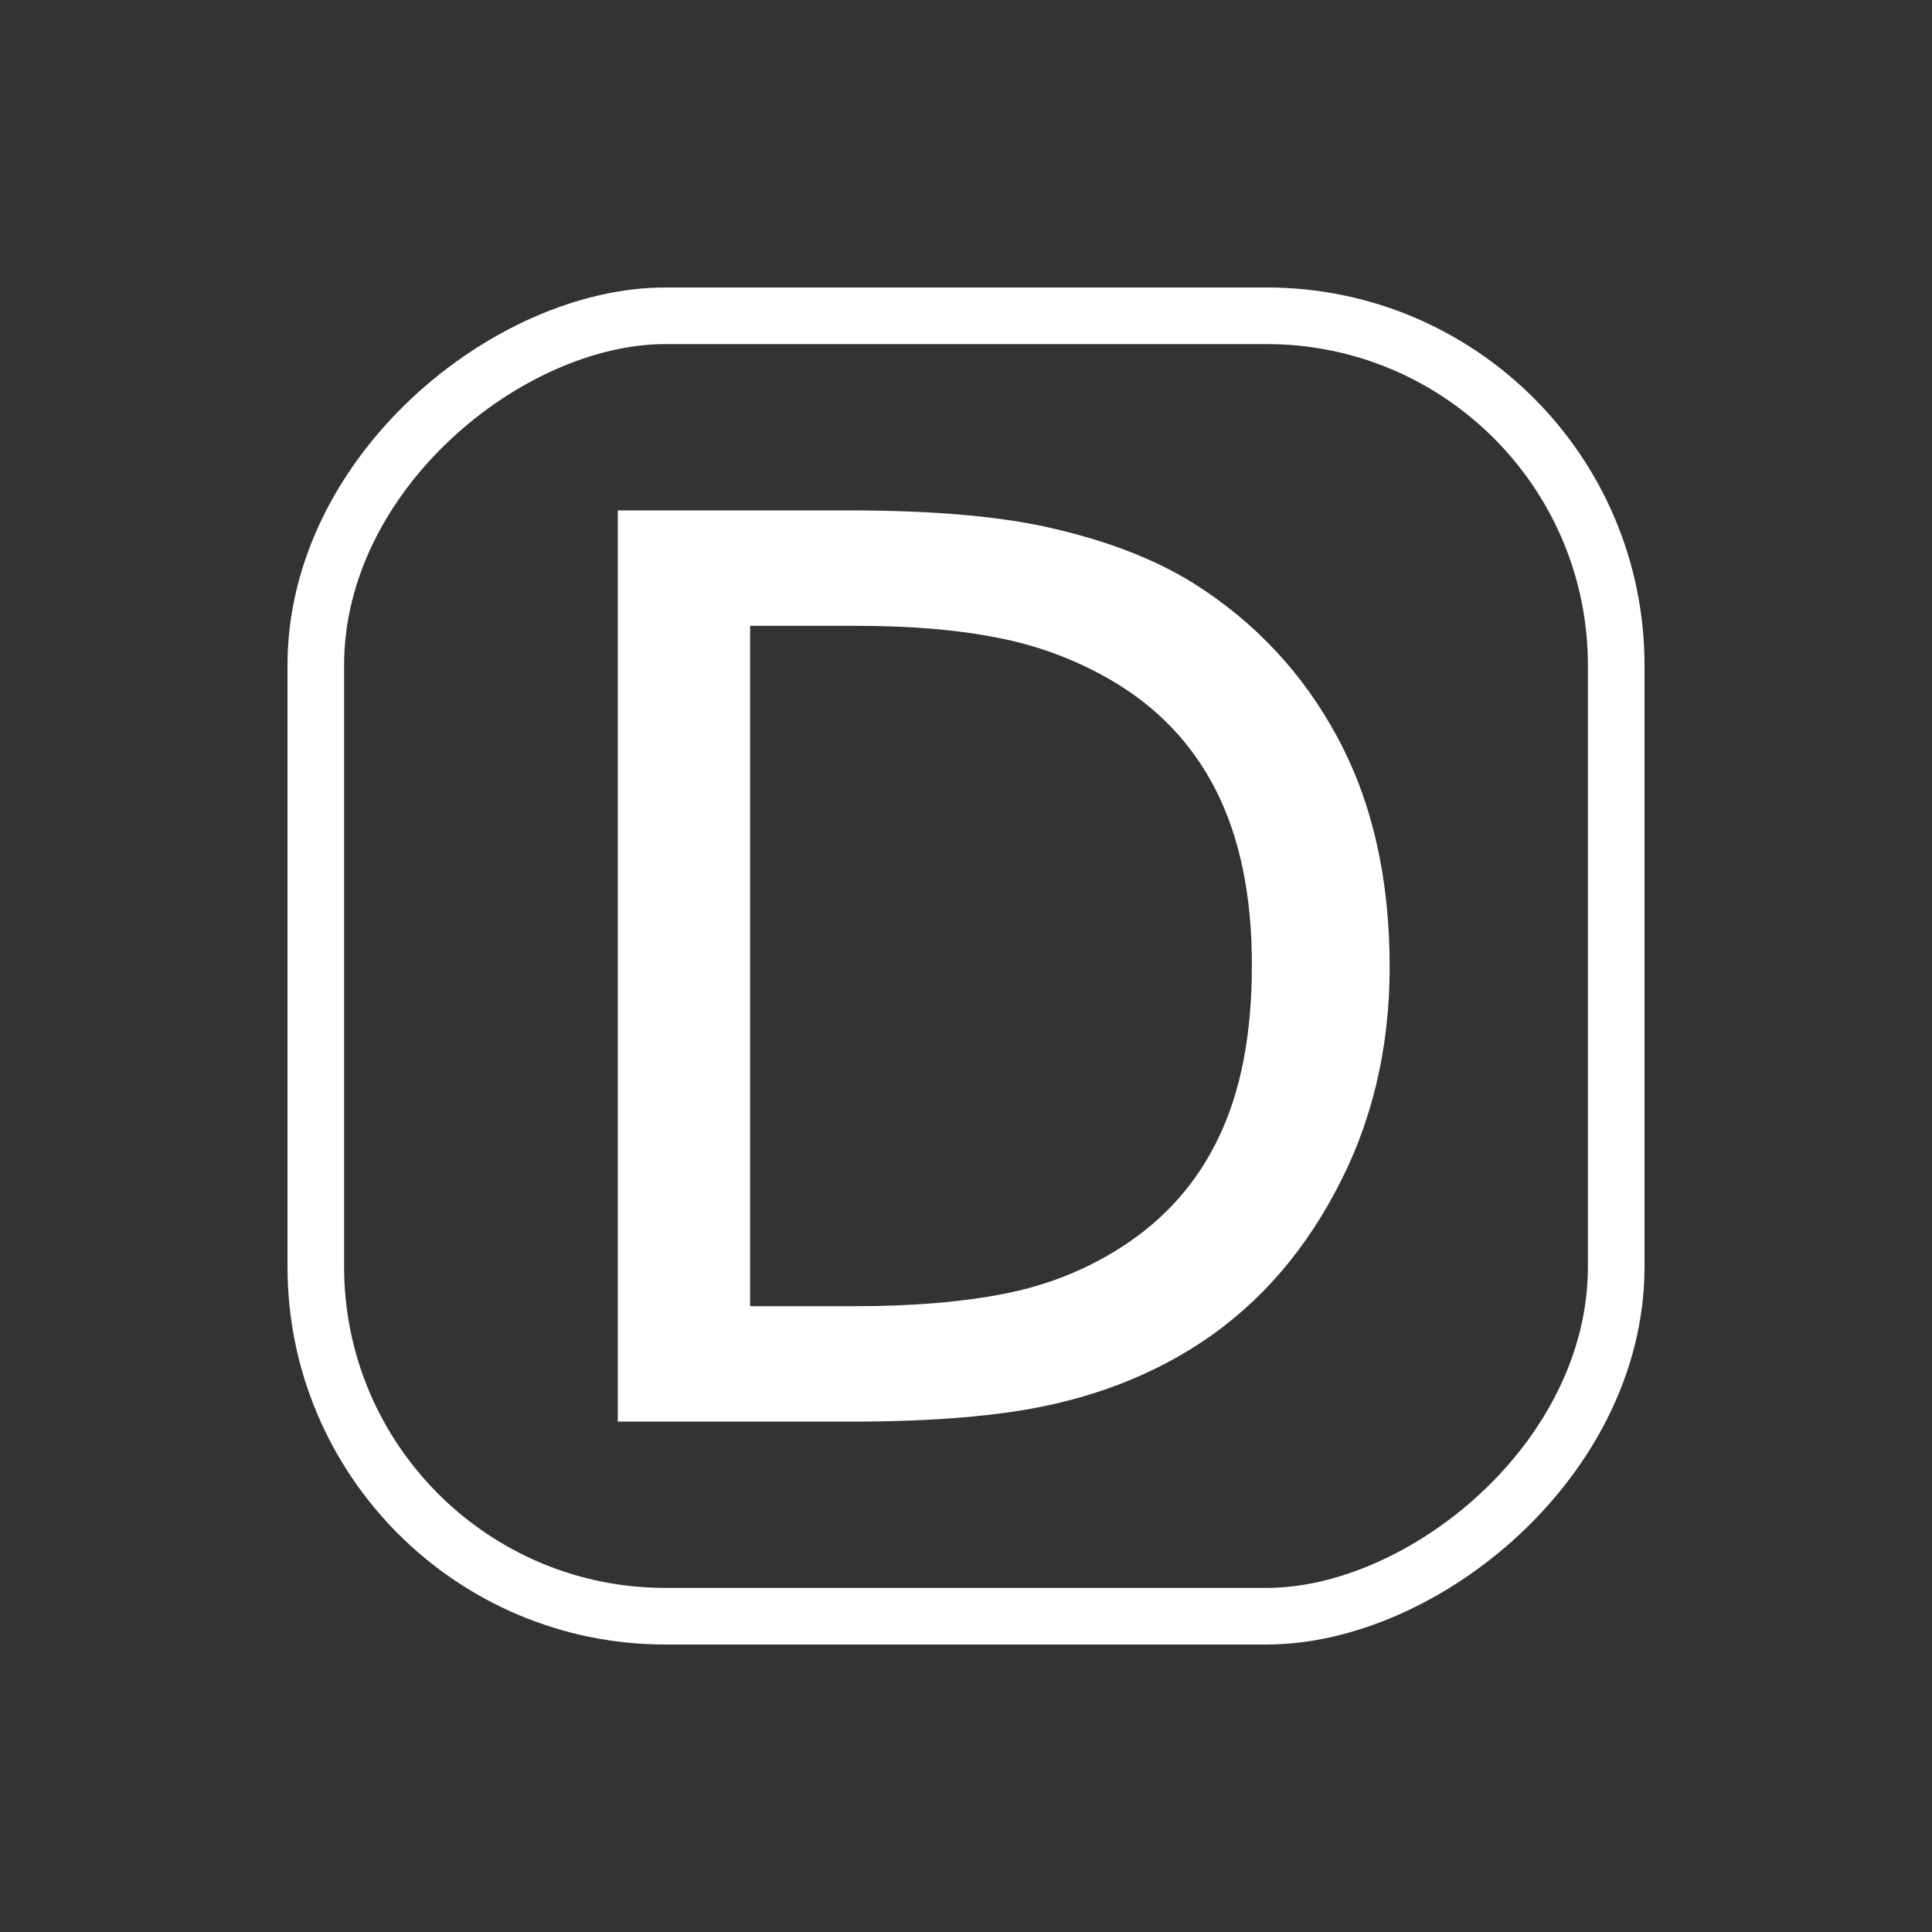
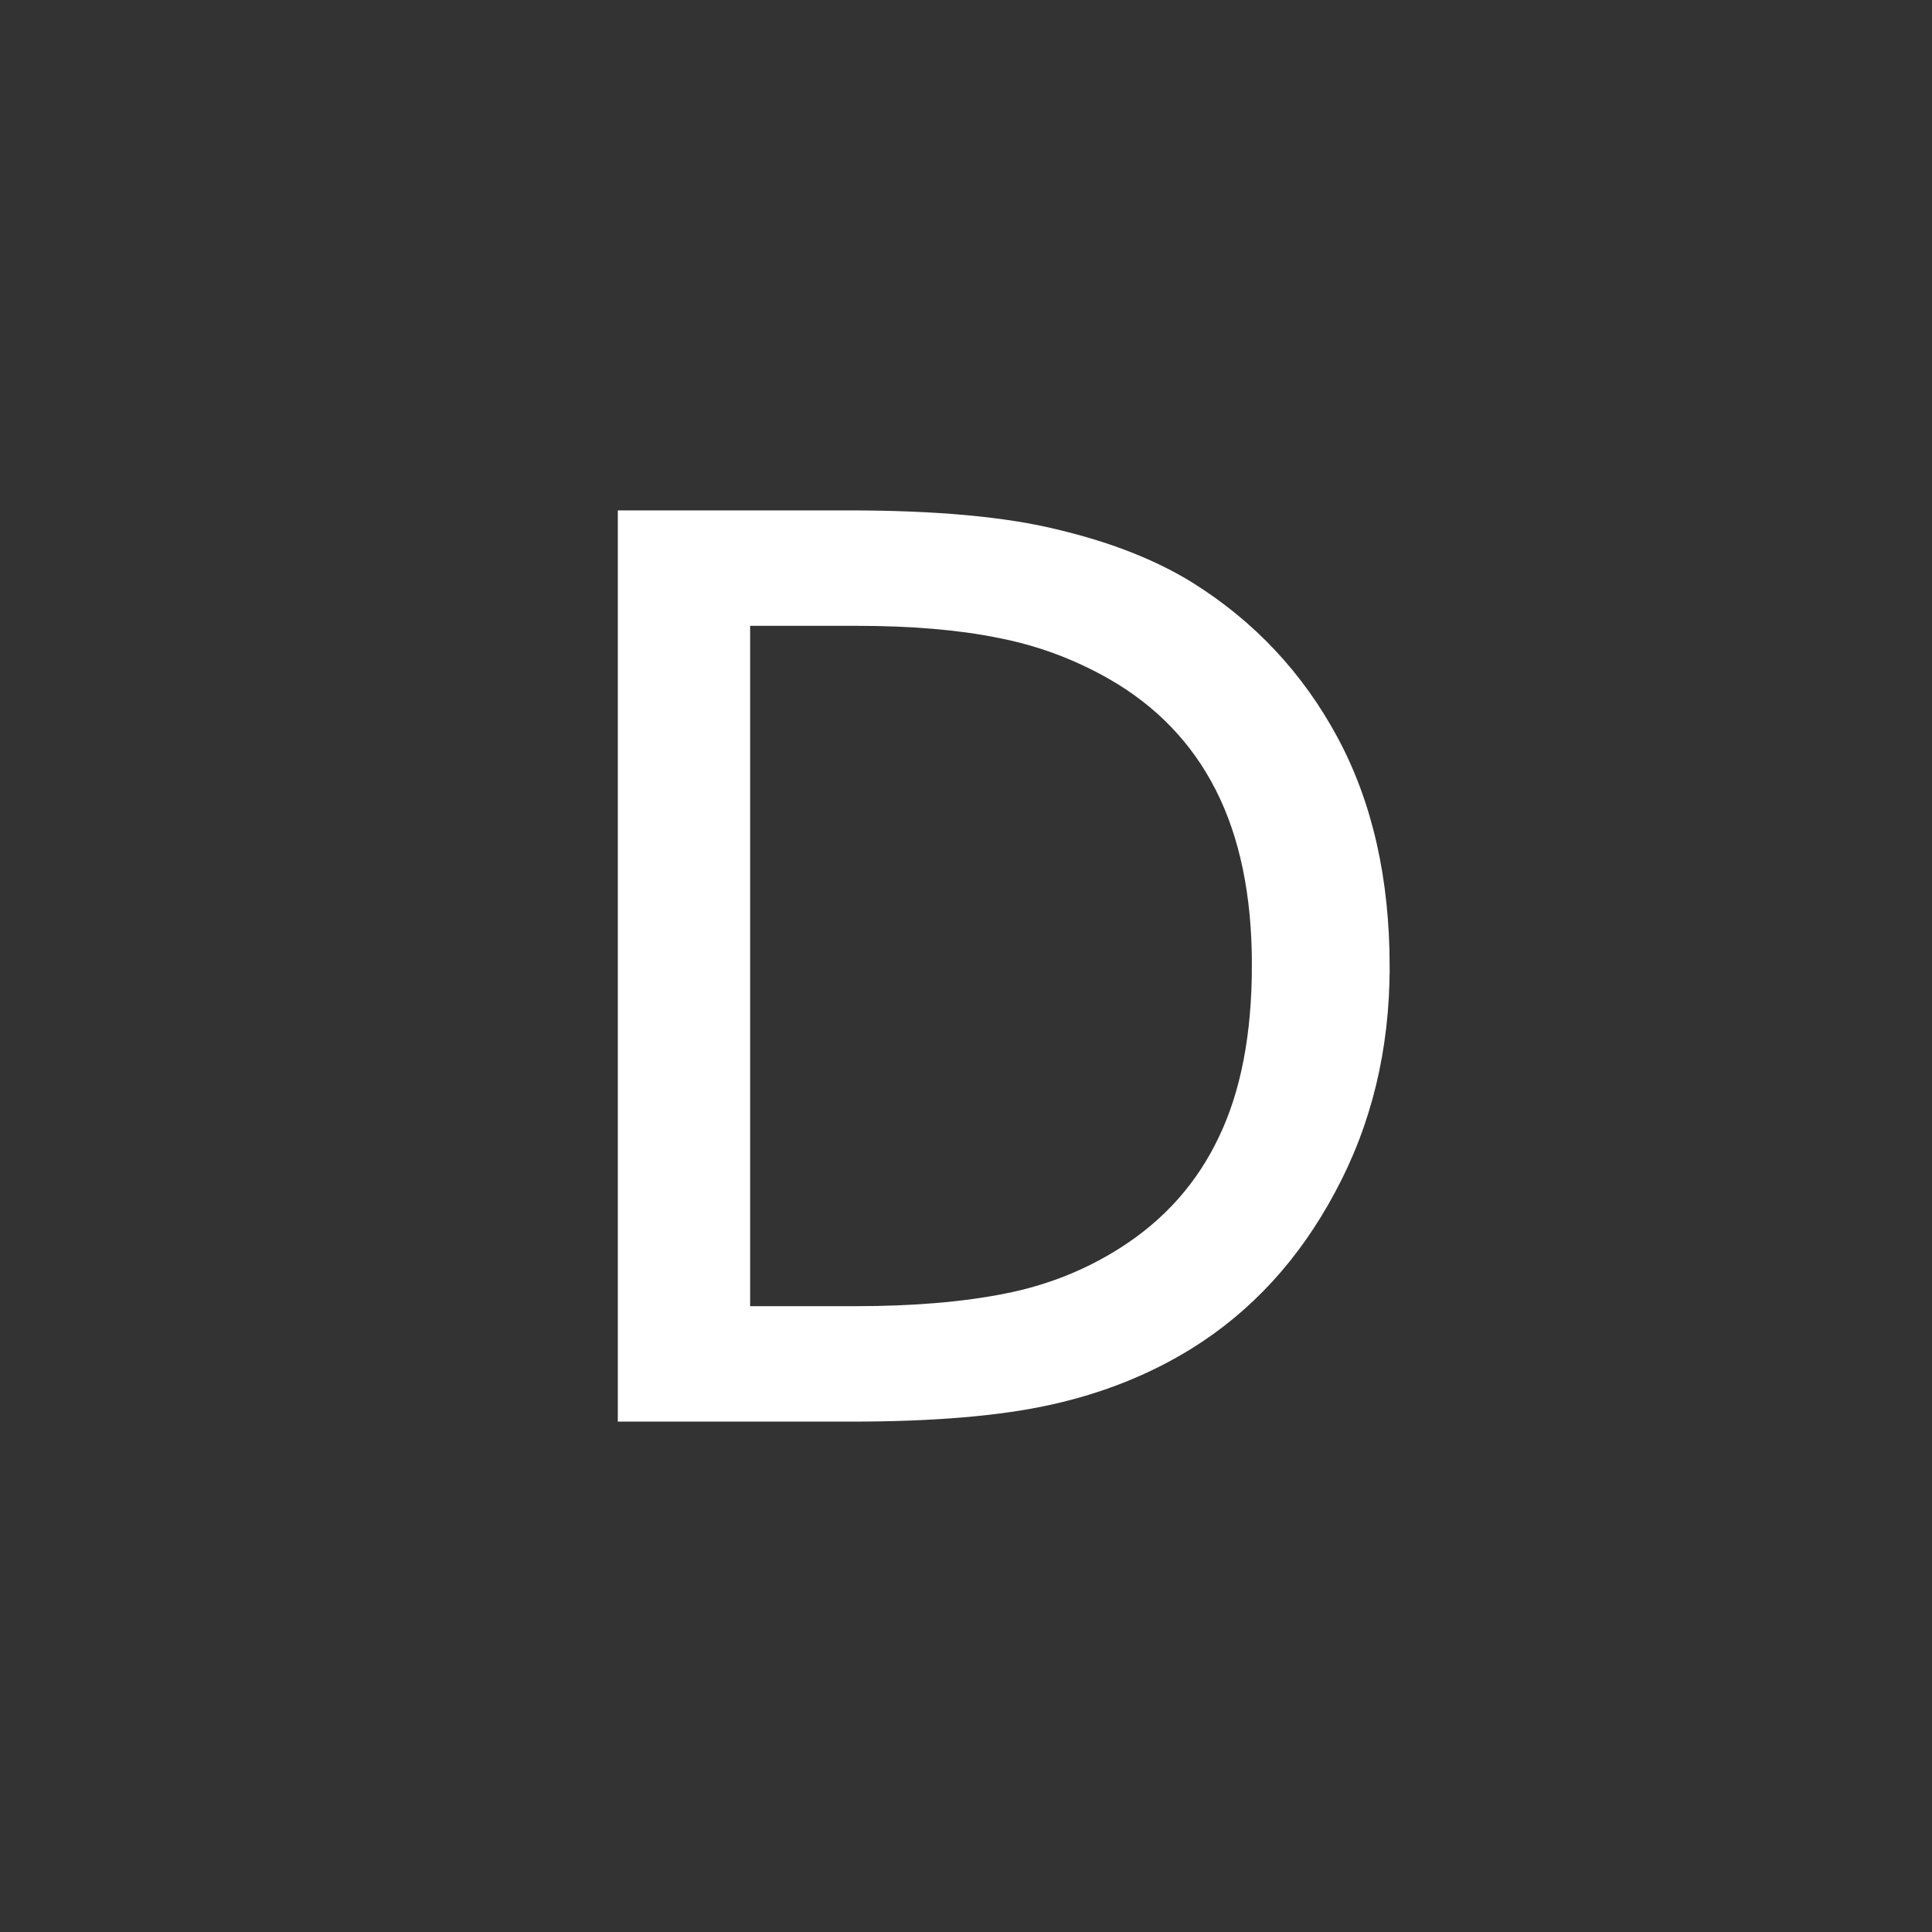
<svg xmlns="http://www.w3.org/2000/svg" xmlns:ns1="http://www.inkscape.org/namespaces/inkscape" xmlns:ns2="http://sodipodi.sourceforge.net/DTD/sodipodi-0.dtd" xmlns:xlink="http://www.w3.org/1999/xlink" width="512" height="512" viewBox="0 0 512 512" version="1.1" id="svg5" ns1:version="1.2.1 (9c6d41e410, 2022-07-14)" ns2:docname="devote_icon.svg" ns1:export-filename="RadioDNS\32.png" ns1:export-xdpi="8.54" ns1:export-ydpi="8.54">
  <rect x="0" y="0" width="512" height="512" fill="#333333" stroke="none" />
  <ns2:namedview id="namedview7" pagecolor="#000000" bordercolor="#000000" borderopacity="0.25" ns1:showpageshadow="2" ns1:pageopacity="0" ns1:pagecheckerboard="0" ns1:deskcolor="#d1d1d1" ns1:document-units="px" showgrid="false" ns1:zoom="1.0636576" ns1:cx="124.10009" ns1:cy="278.28504" ns1:window-width="1920" ns1:window-height="1009" ns1:window-x="1912" ns1:window-y="-8" ns1:window-maximized="1" ns1:current-layer="layer1" />
  <defs id="defs2">
    <linearGradient ns1:collect="always" id="linearGradient6059">
      <stop style="stop-color:#ffffff;stop-opacity:1;" offset="0" id="stop6053" />
      <stop style="stop-color:#ffffff;stop-opacity:1;" offset="0.5" id="stop6055" />
      <stop style="stop-color:#ffffff;stop-opacity:1;" offset="1" id="stop6057" />
    </linearGradient>
    <linearGradient ns1:collect="always" id="linearGradient1530">
      <stop style="stop-color:#ffffff;stop-opacity:1;" offset="0" id="stop1526" />
      <stop style="stop-color:#ffffff;stop-opacity:1;" offset="0.5" id="stop5168" />
      <stop style="stop-color:#ffffff;stop-opacity:1;" offset="1" id="stop1528" />
    </linearGradient>
    <linearGradient ns1:collect="always" xlink:href="#linearGradient1530" id="linearGradient1532" x1="80.848" y1="279.16" x2="435.475" y2="279.16" gradientUnits="userSpaceOnUse" gradientTransform="translate(-2.162,-535.16)" />
    <linearGradient ns1:collect="always" xlink:href="#linearGradient1530" id="linearGradient5317" x1="238.237" y1="132.78" x2="238.976" y2="272.36" gradientUnits="userSpaceOnUse" gradientTransform="matrix(1.705,0,0,1.705,-143.677,-88.424)" />
    <linearGradient ns1:collect="always" xlink:href="#linearGradient6059" id="linearGradient5325" x1="238.237" y1="132.78" x2="238.976" y2="272.36" gradientUnits="userSpaceOnUse" gradientTransform="matrix(1.705,0,0,1.705,-143.677,-88.424)" />
    <linearGradient ns1:collect="always" xlink:href="#linearGradient1530" id="linearGradient431" gradientUnits="userSpaceOnUse" gradientTransform="matrix(1.705,0,0,1.705,-143.677,-88.424)" x1="238.237" y1="132.78" x2="238.976" y2="272.36" />
    <linearGradient ns1:collect="always" xlink:href="#linearGradient6059" id="linearGradient433" gradientUnits="userSpaceOnUse" gradientTransform="matrix(1.705,0,0,1.705,-143.677,-88.424)" x1="238.237" y1="132.78" x2="238.976" y2="272.36" />
  </defs>
  <g ns1:label="Layer 1" ns1:groupmode="layer" id="layer1">
-     <rect style="fill:none;stroke:url(#linearGradient1532);stroke-width:15;stroke-dasharray:none" id="rect999" width="344.627" height="344.627" x="83.686" y="-428.314" ry="92.642" transform="rotate(90)" />
    <g aria-label="D" id="text5278" style="font-size:327.451px;fill:url(#linearGradient5317);stroke:url(#linearGradient5325);stroke-width:3.411" transform="translate(-2)">
      <path d="m 368.57,256.24 q 0,32.457 -14.23,58.839 -14.07,26.382 -37.574,40.931 -16.309,10.073 -36.455,14.55 -19.986,4.477 -52.763,4.477 H 167.43 V 136.963 h 59.478 q 34.856,0 55.321,5.116 20.626,4.957 34.856,13.75 24.303,15.189 37.894,40.452 13.59,25.262 13.59,59.958 z m -33.097,-0.48 q 0,-27.98 -9.753,-47.167 -9.753,-19.187 -29.1,-30.219 -14.07,-7.994 -29.899,-11.032 -15.829,-3.198 -37.894,-3.198 h -29.739 v 183.712 h 29.739 q 22.864,0 39.812,-3.358 17.108,-3.358 31.338,-12.471 17.748,-11.352 26.541,-29.899 8.954,-18.547 8.954,-46.368 z" style="-inkscape-font-specification:sans-serif;fill:url(#linearGradient431);stroke:url(#linearGradient433)" id="path428" />
    </g>
  </g>
</svg>